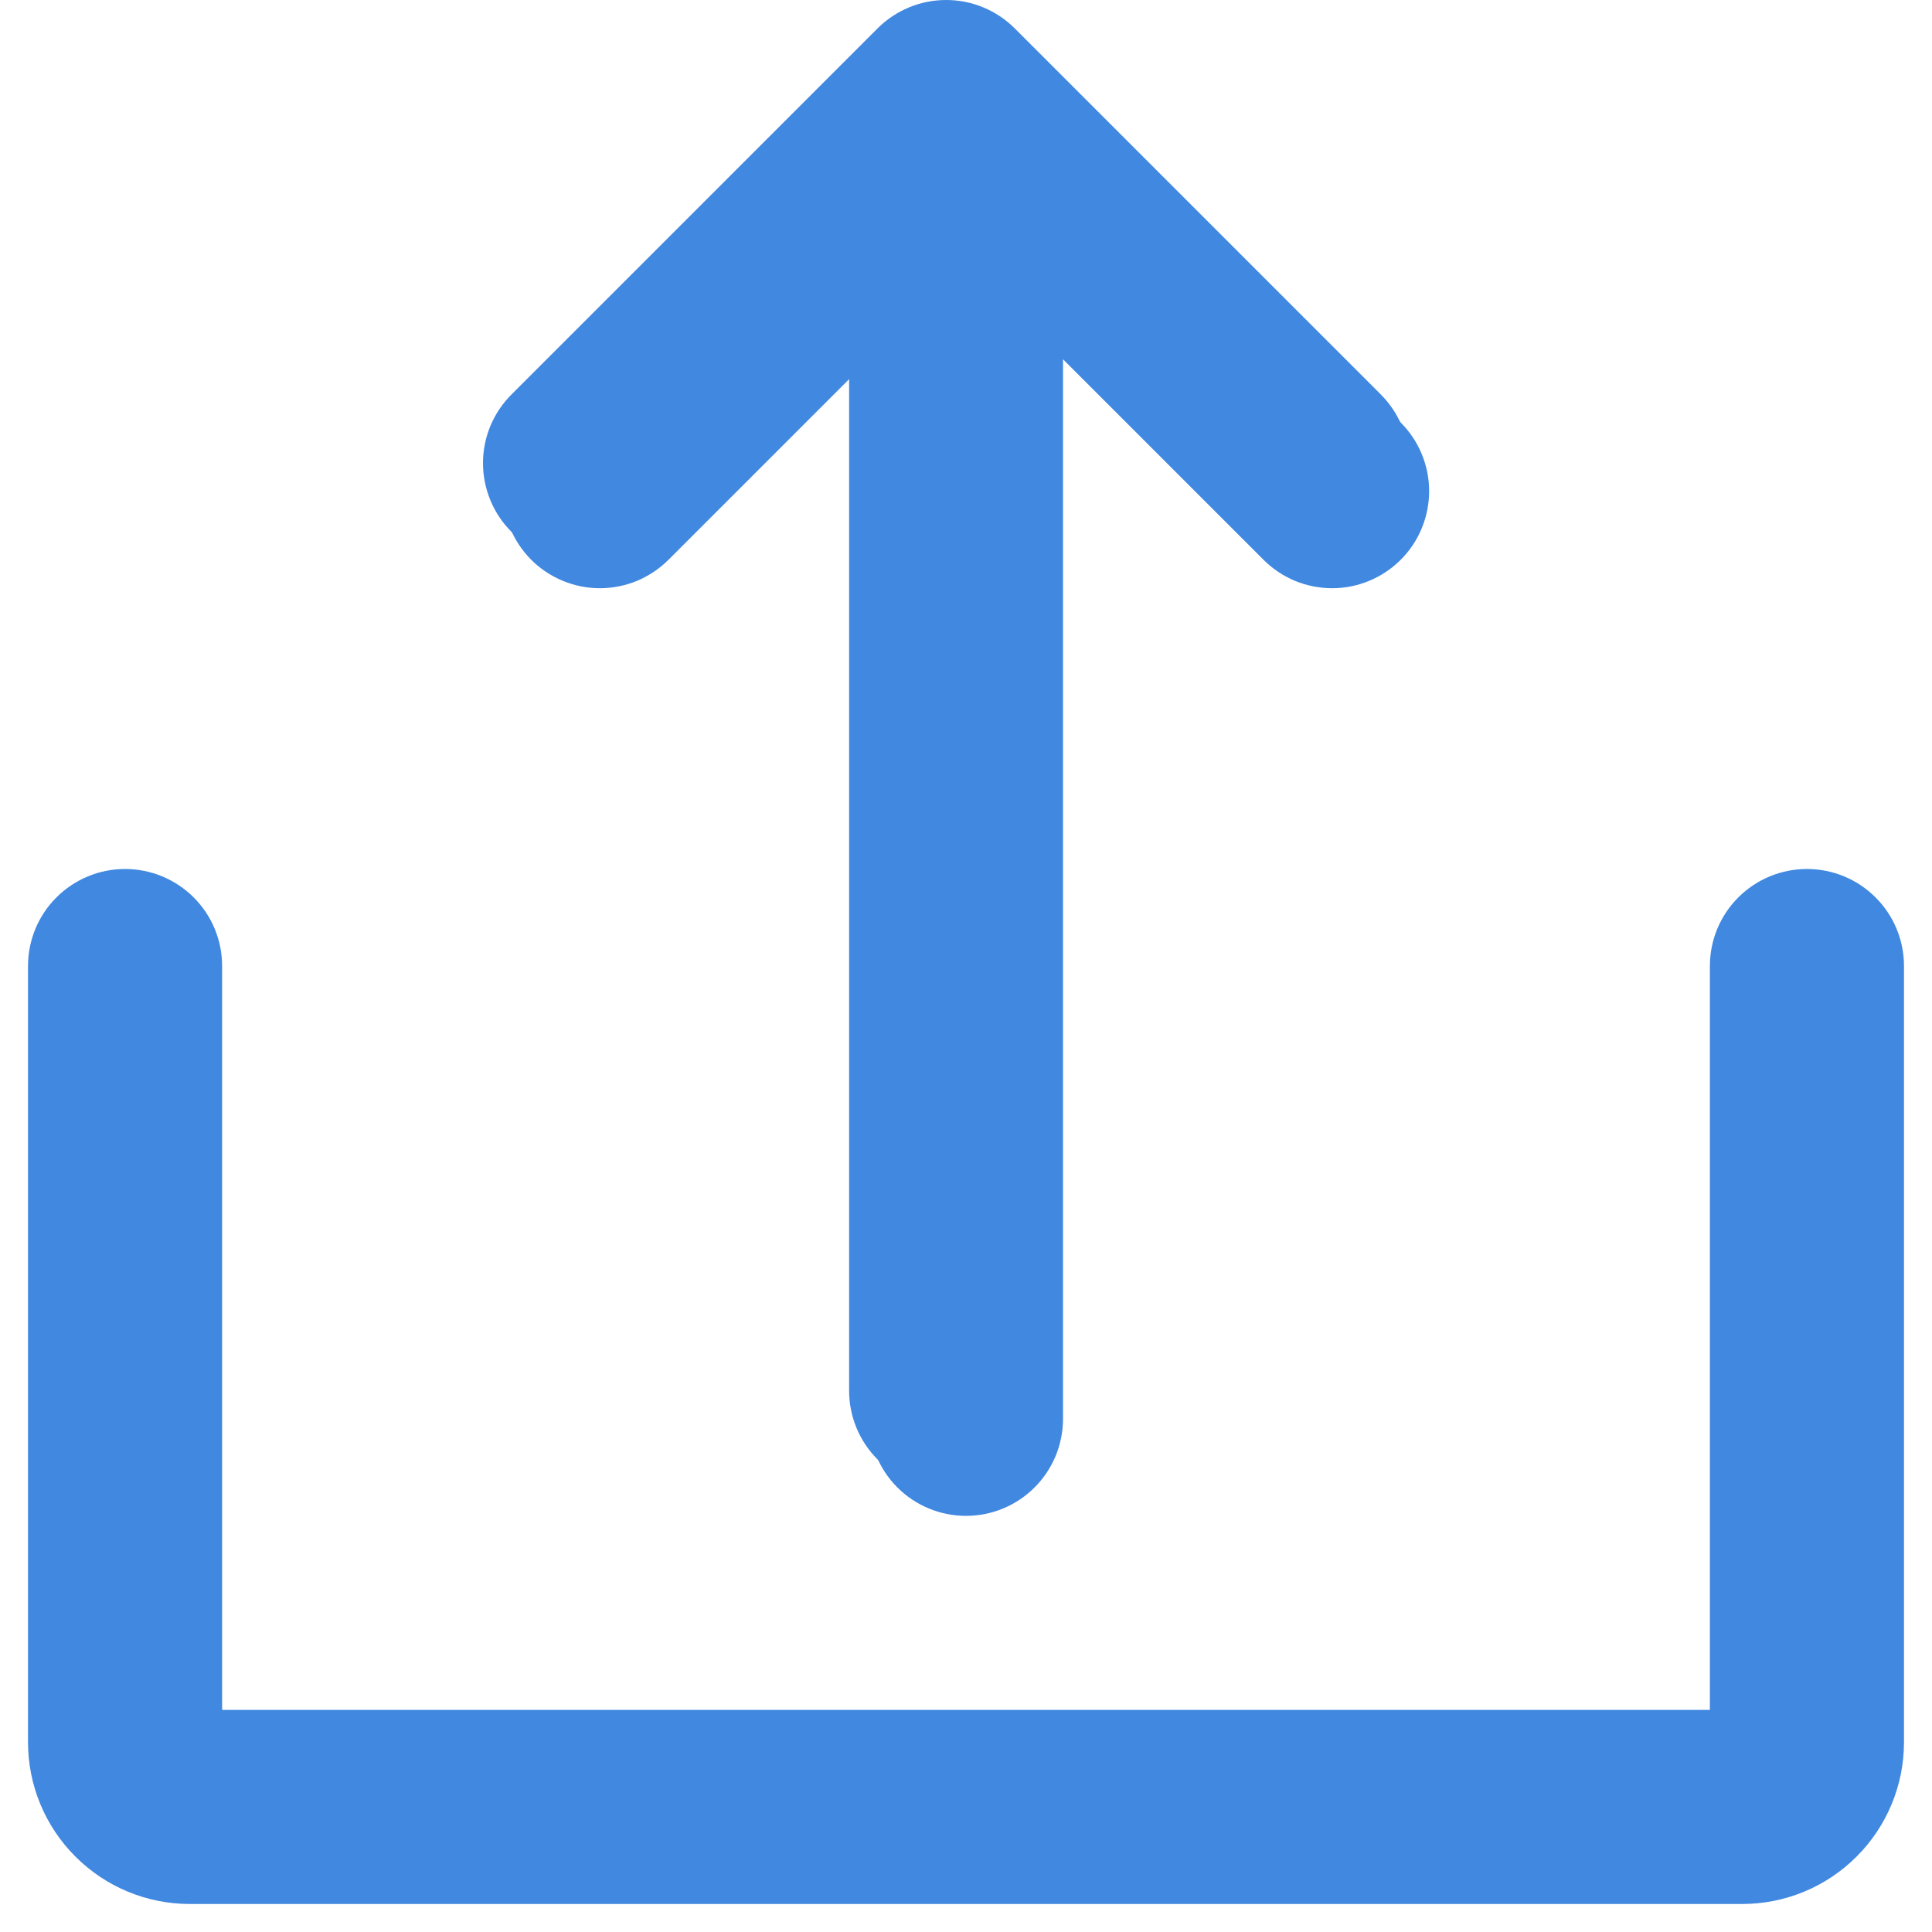
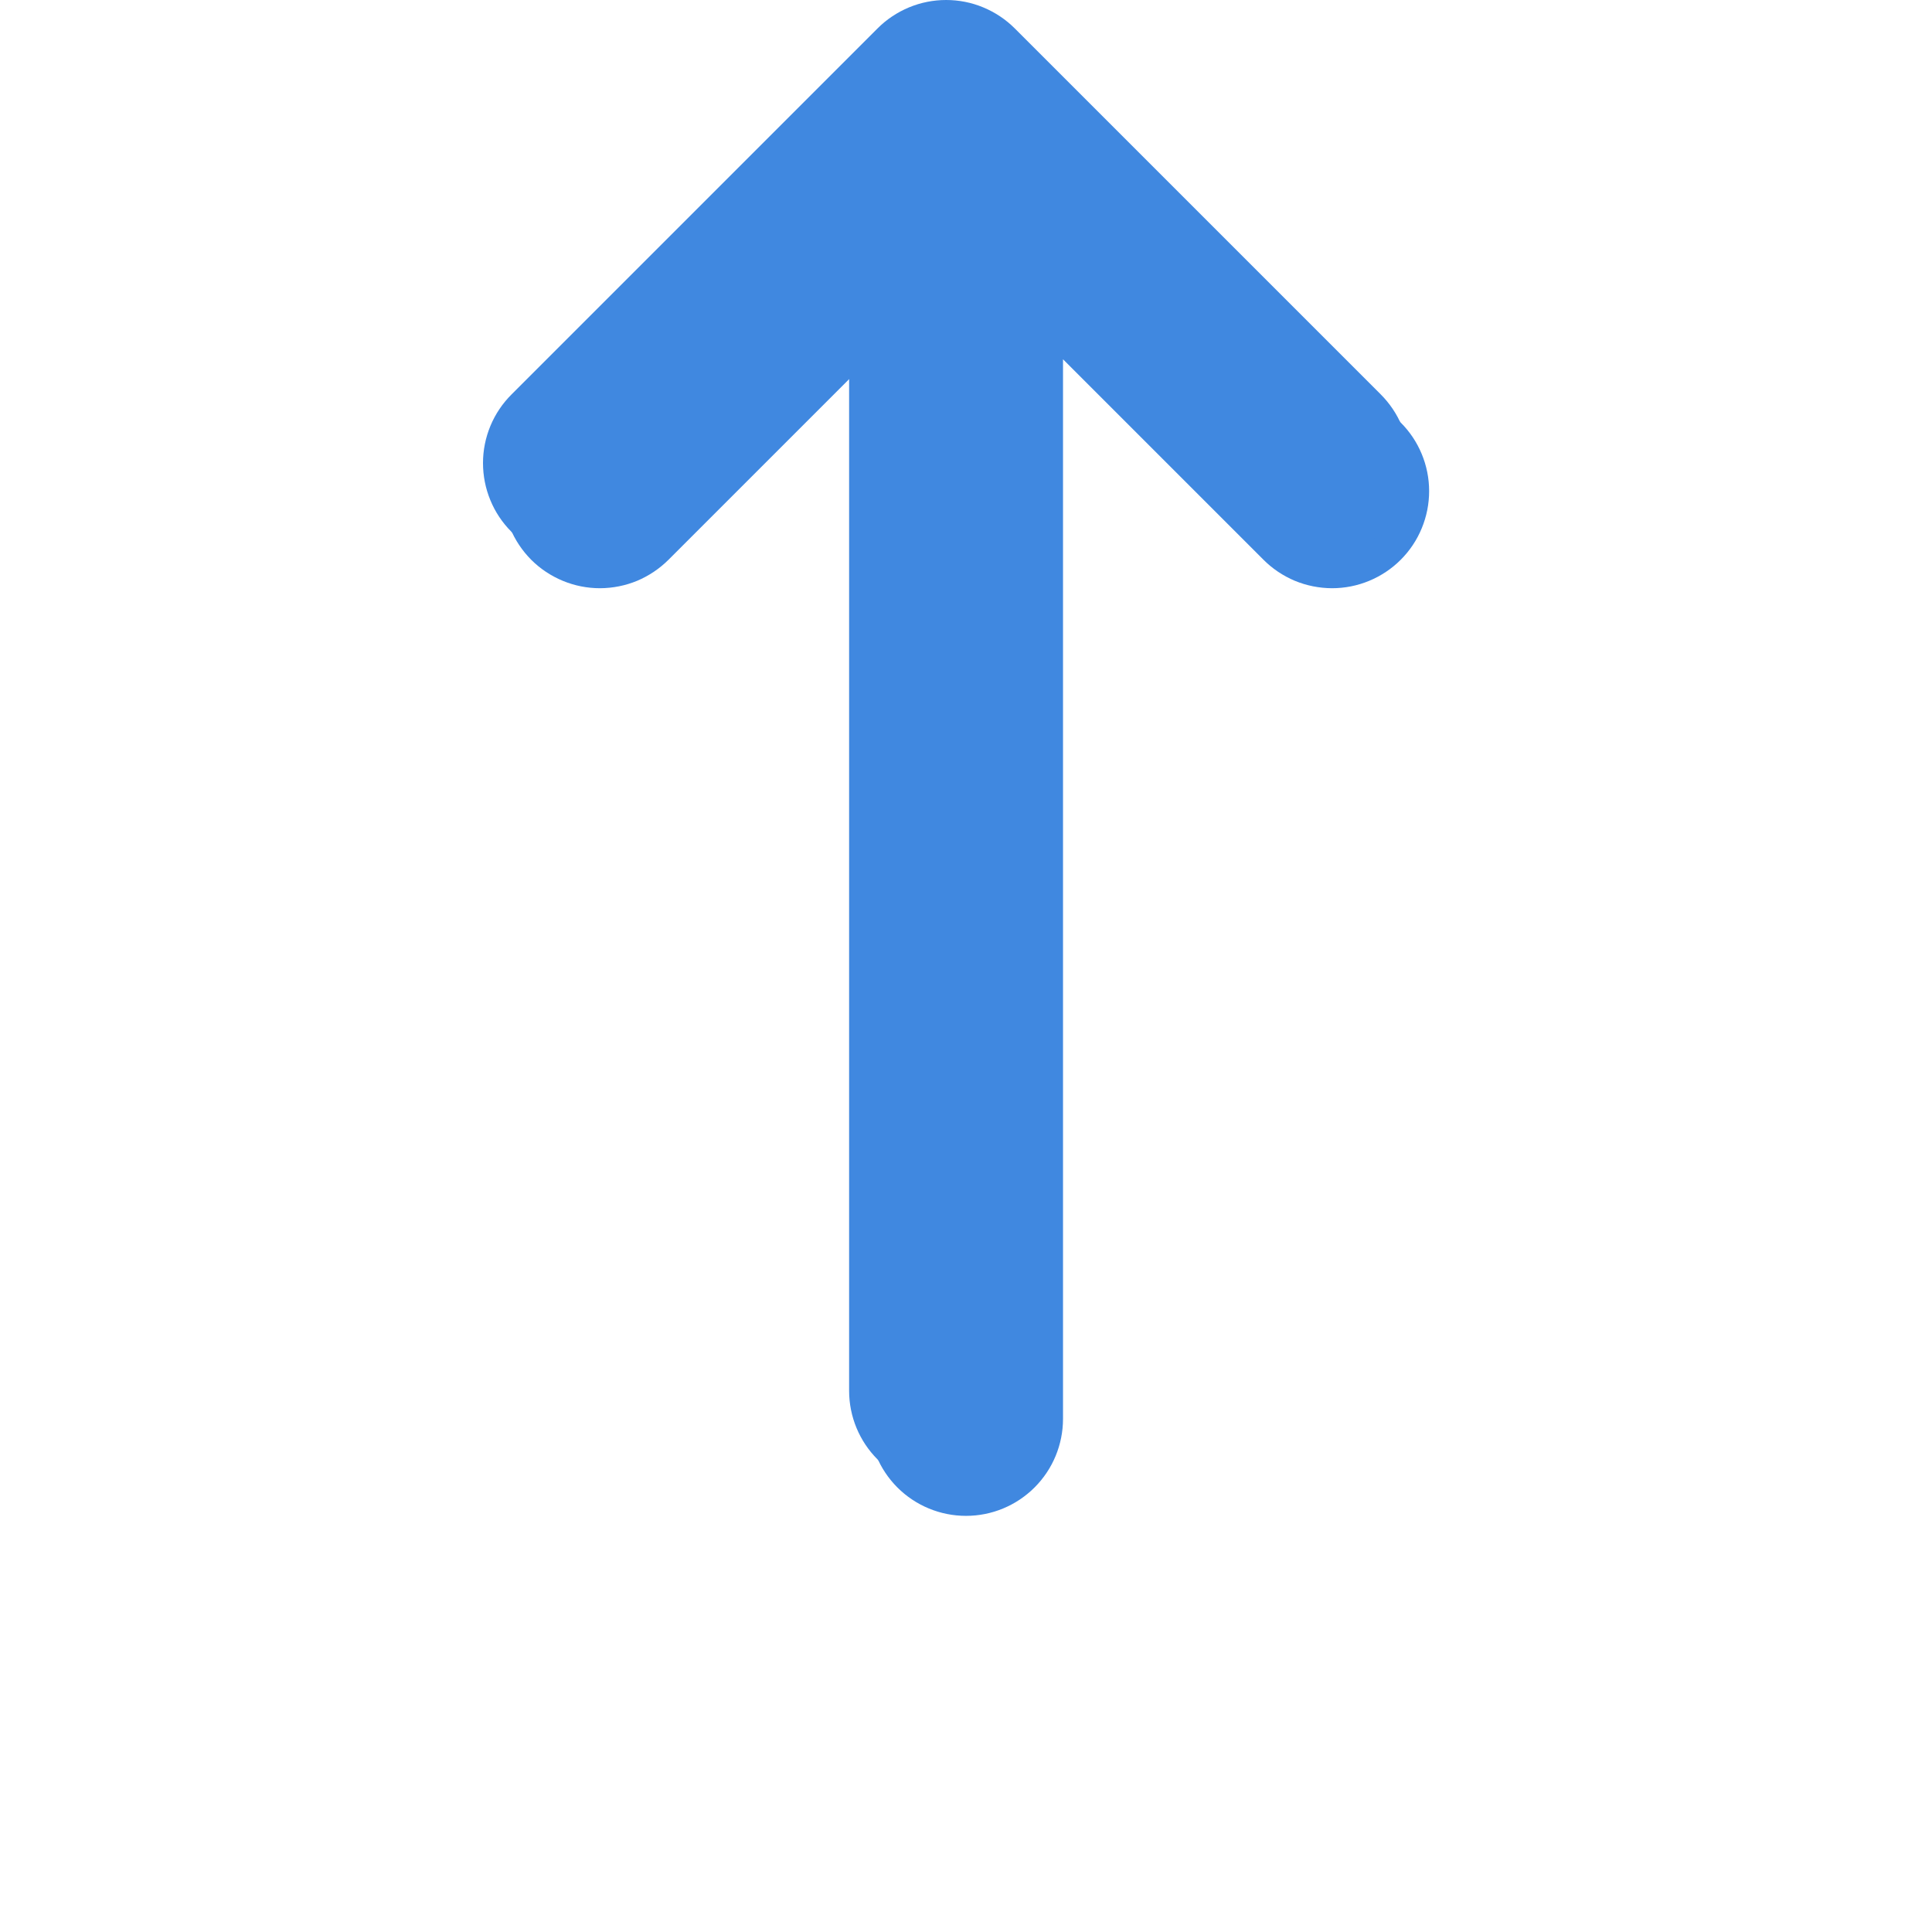
<svg xmlns="http://www.w3.org/2000/svg" width="28" height="28" viewBox="0 0 28 28" fill="none">
  <path d="M9.691 8.11L12.594 5.207V20.562C12.594 20.936 12.742 21.293 13.005 21.557C13.269 21.821 13.627 21.969 14 21.969C14.373 21.969 14.73 21.821 14.994 21.557C15.258 21.293 15.406 20.936 15.406 20.562V5.207L18.309 8.11C18.439 8.241 18.594 8.345 18.765 8.417C18.936 8.488 19.119 8.524 19.304 8.525C19.489 8.525 19.672 8.489 19.843 8.418C20.014 8.347 20.169 8.244 20.3 8.113C20.431 7.982 20.535 7.827 20.605 7.656C20.676 7.485 20.712 7.302 20.712 7.117C20.712 6.932 20.675 6.748 20.604 6.578C20.533 6.407 20.429 6.252 20.297 6.121L14.994 0.818C14.864 0.688 14.709 0.584 14.538 0.513C14.367 0.443 14.184 0.406 14 0.406C13.815 0.406 13.632 0.443 13.462 0.513C13.291 0.584 13.136 0.688 13.005 0.818L7.702 6.121C7.571 6.252 7.467 6.407 7.396 6.578C7.325 6.748 7.288 6.932 7.288 7.117C7.287 7.302 7.324 7.485 7.394 7.656C7.465 7.827 7.569 7.982 7.699 8.113C7.83 8.244 7.986 8.347 8.157 8.418C8.328 8.489 8.511 8.525 8.696 8.525C8.881 8.524 9.064 8.488 9.235 8.417C9.405 8.345 9.56 8.241 9.691 8.11Z" fill="#4088E0" />
  <path d="M9.403 7.704L12.306 4.801V20.156C12.306 20.529 12.454 20.887 12.718 21.151C12.982 21.414 13.339 21.563 13.712 21.563C14.085 21.563 14.443 21.414 14.707 21.151C14.97 20.887 15.118 20.529 15.118 20.156V4.801L18.021 7.704C18.152 7.835 18.307 7.939 18.477 8.01C18.648 8.082 18.831 8.118 19.016 8.119C19.201 8.119 19.384 8.083 19.555 8.012C19.727 7.941 19.882 7.837 20.013 7.707C20.143 7.576 20.247 7.421 20.318 7.25C20.389 7.079 20.425 6.895 20.424 6.71C20.424 6.525 20.387 6.342 20.316 6.171C20.245 6.001 20.141 5.846 20.01 5.715L14.707 0.412C14.576 0.281 14.421 0.178 14.25 0.107C14.08 0.036 13.897 0 13.712 0C13.528 0 13.345 0.036 13.174 0.107C13.004 0.178 12.848 0.281 12.718 0.412L7.415 5.715C7.283 5.846 7.179 6.001 7.108 6.171C7.037 6.342 7 6.525 7 6.71C7 6.895 7.036 7.079 7.107 7.25C7.177 7.421 7.281 7.576 7.412 7.707C7.543 7.837 7.698 7.941 7.869 8.012C8.04 8.083 8.223 8.119 8.408 8.119C8.593 8.118 8.776 8.082 8.947 8.01C9.118 7.939 9.273 7.835 9.403 7.704Z" fill="#4088E0" />
-   <path d="M26.188 12.594C25.814 12.594 25.457 12.742 25.193 13.006C24.929 13.269 24.781 13.627 24.781 14V24.781H3.219V14C3.219 13.627 3.071 13.269 2.807 13.006C2.543 12.742 2.185 12.594 1.812 12.594C1.44 12.594 1.082 12.742 0.818 13.006C0.554 13.269 0.406 13.627 0.406 14V25.25C0.406 25.872 0.653 26.468 1.093 26.907C1.532 27.347 2.128 27.594 2.75 27.594H25.25C25.872 27.594 26.468 27.347 26.907 26.907C27.347 26.468 27.594 25.872 27.594 25.25V14C27.594 13.627 27.446 13.269 27.182 13.006C26.918 12.742 26.561 12.594 26.188 12.594Z" fill="#4088E0" />
</svg>